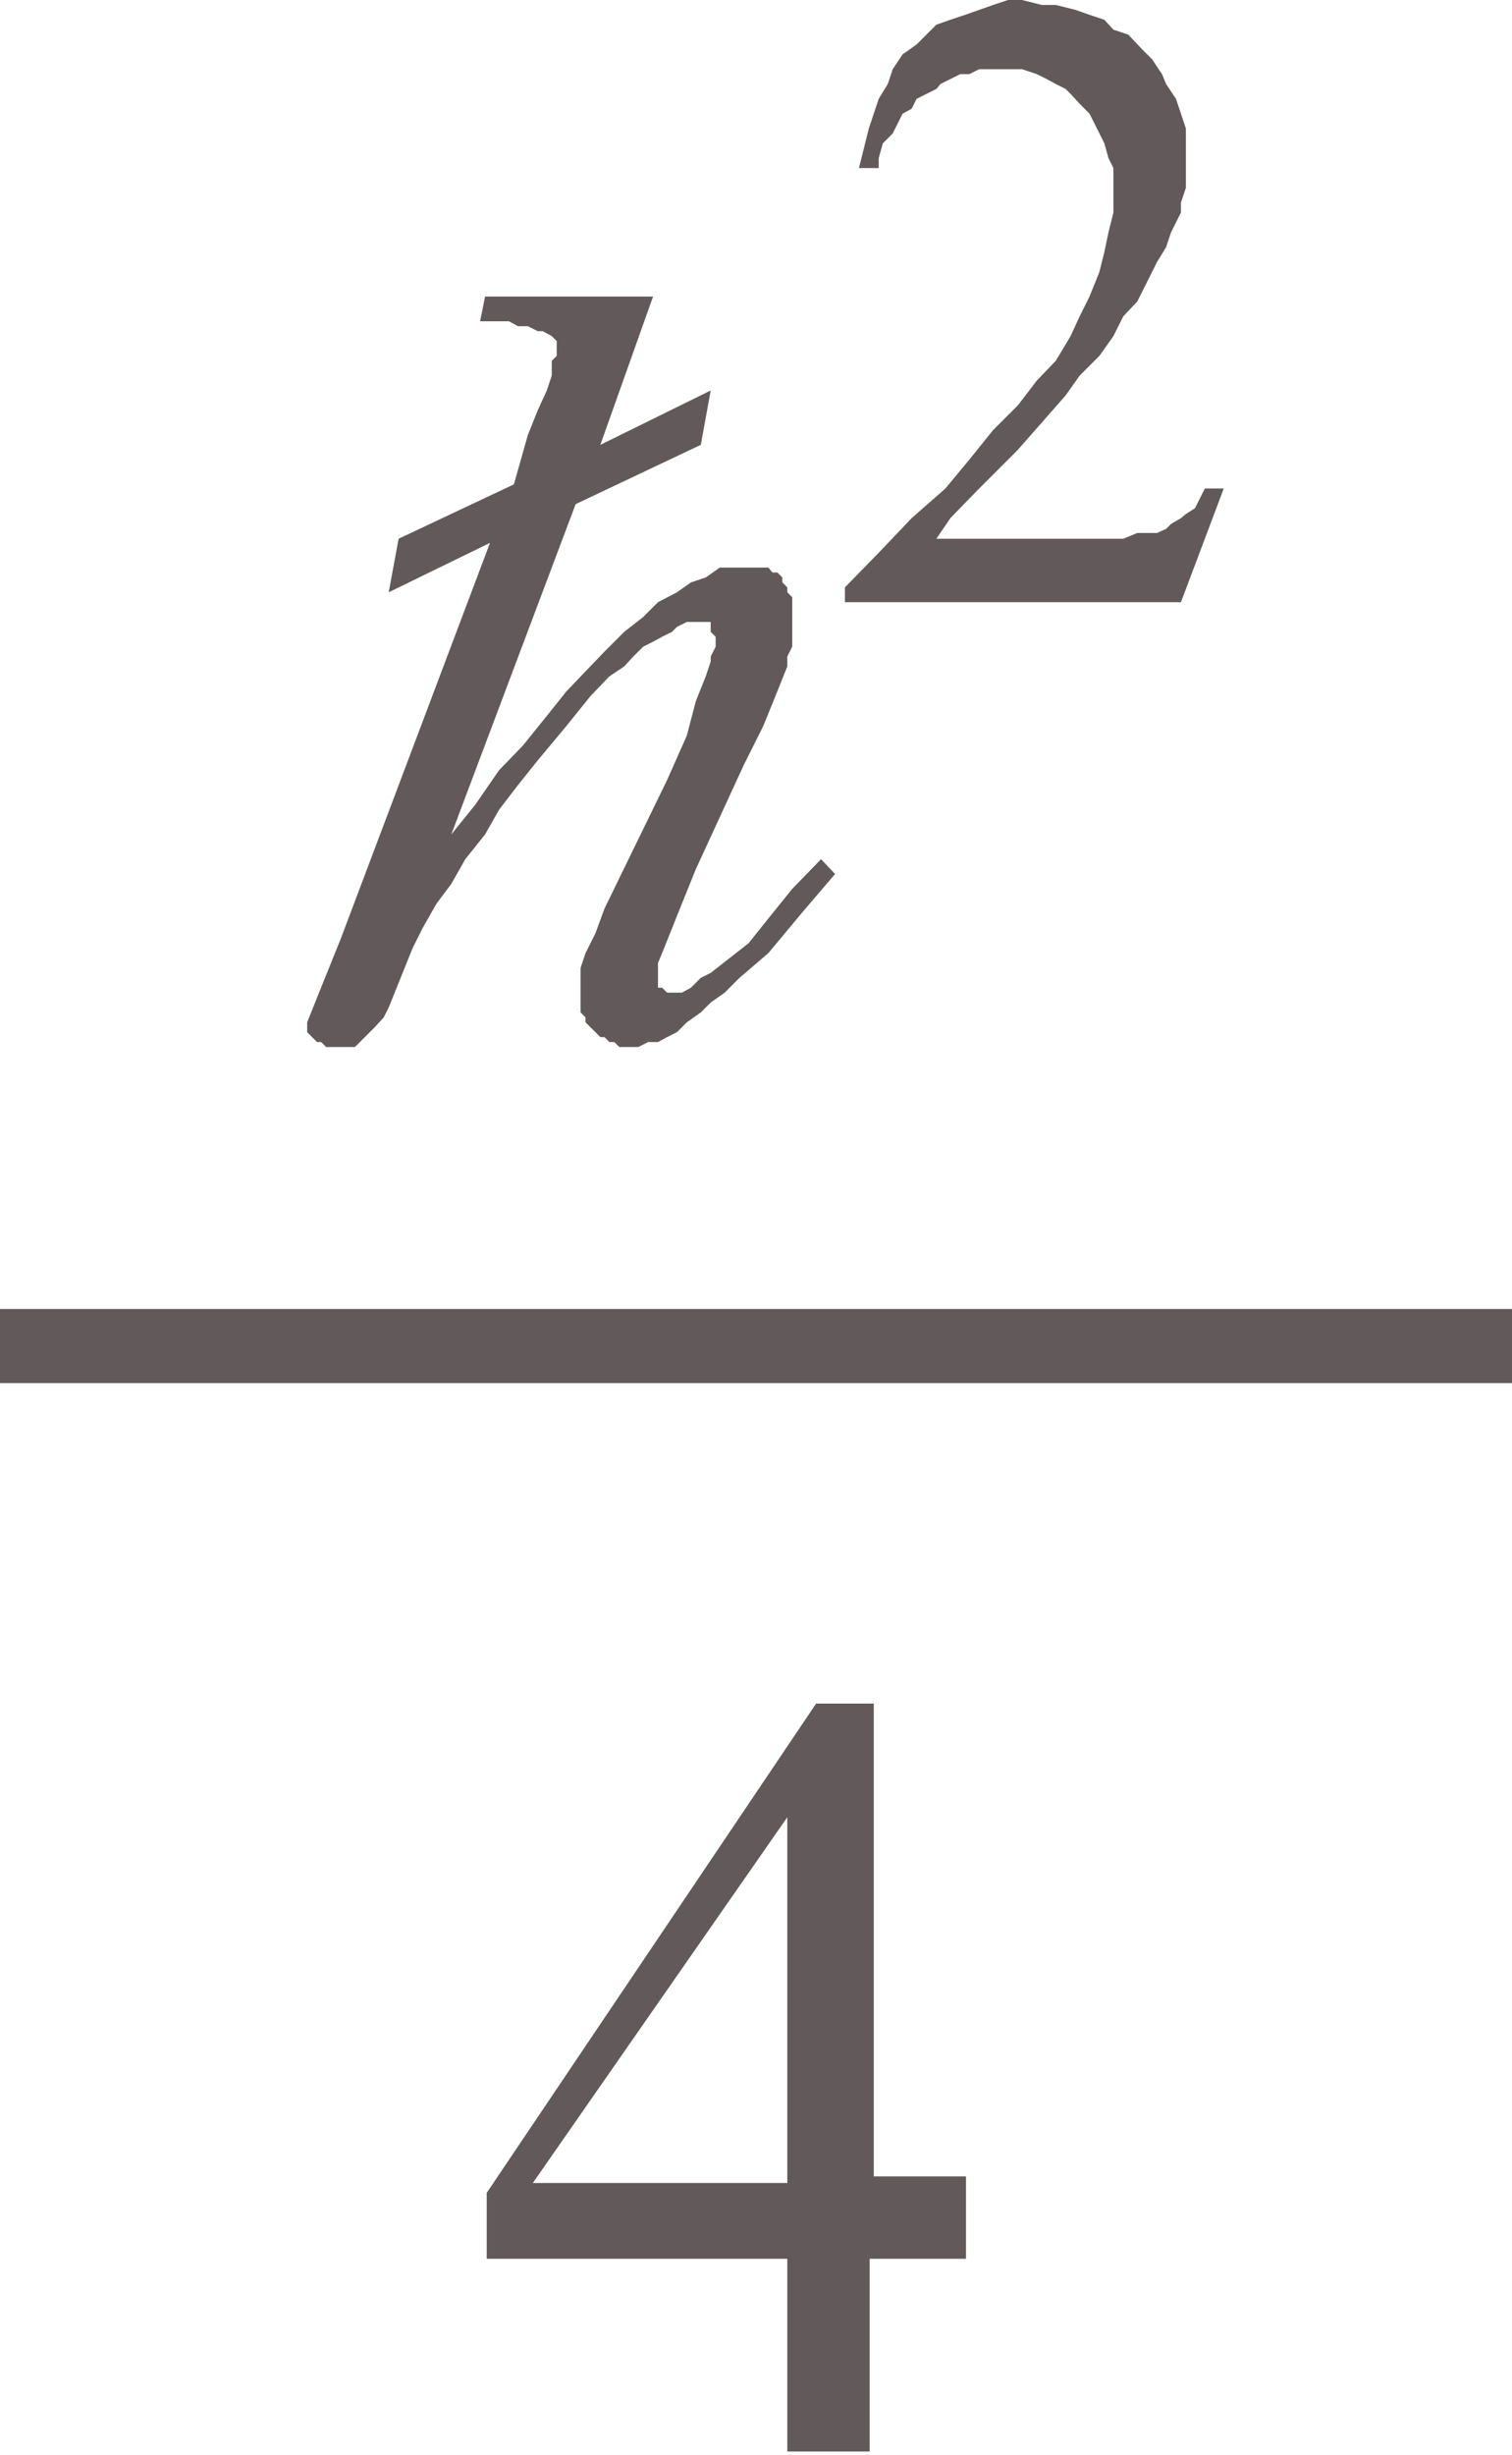
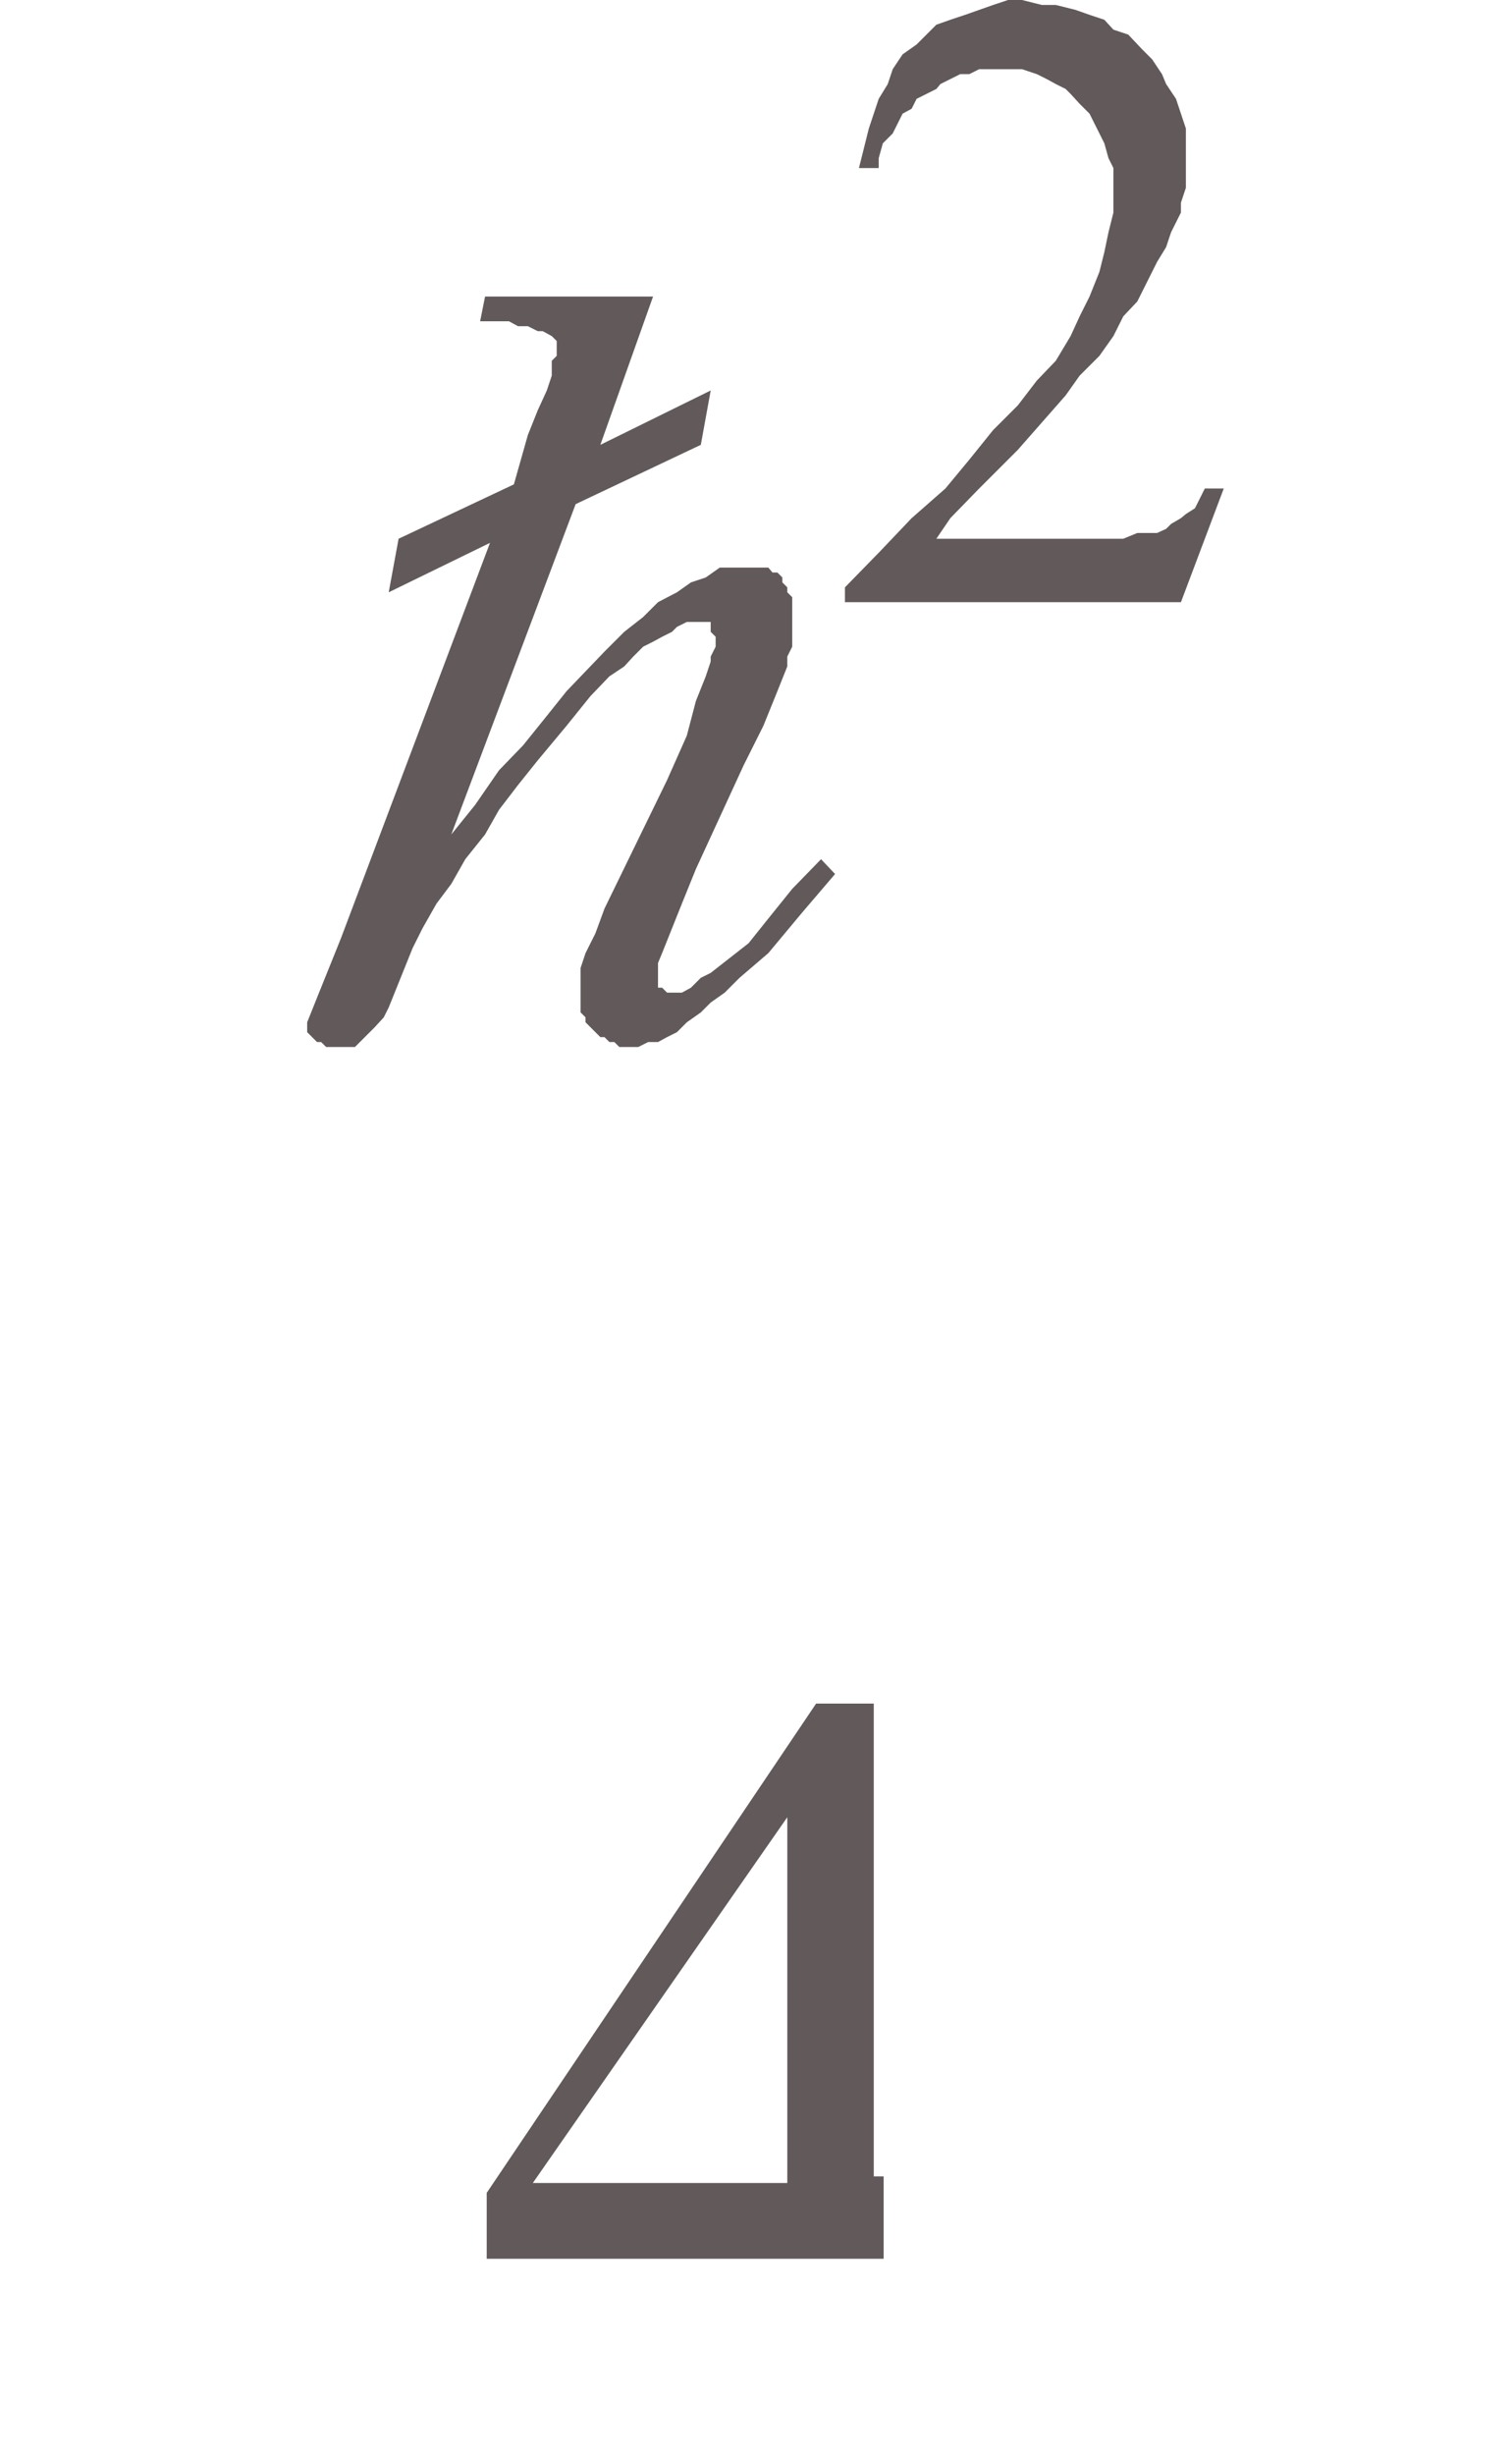
<svg xmlns="http://www.w3.org/2000/svg" viewBox="0 0 18.36 29.8">
  <defs>
    <style>.cls-1{fill:none;}.cls-2{clip-path:url(#clip-path);}.cls-3{fill:#625a5a;}</style>
    <clipPath id="clip-path" transform="translate(-1.34 -2.58)">
      <polygon class="cls-1" points="0 35.97 20.98 35.97 20.98 0 0 0 0 35.97 0 35.97" />
    </clipPath>
  </defs>
  <title>img_11_130</title>
  <g id="Слой_2" data-name="Слой 2">
    <g id="Слой_1-2" data-name="Слой 1">
      <g class="cls-2">
        <polygon class="cls-3" points="5.89 3.6 5.83 3.9 6.18 3.9 6.29 3.96 6.41 3.96 6.53 4.02 6.59 4.02 6.7 4.08 6.7 4.08 6.76 4.14 6.76 4.2 6.76 4.32 6.7 4.38 6.7 4.56 6.64 4.74 6.53 4.98 6.41 5.28 6.24 5.88 4.84 6.54 4.72 7.19 4.72 7.19 5.95 6.59 4.14 11.39 3.85 12.11 3.73 12.41 3.73 12.47 3.73 12.53 3.79 12.59 3.85 12.65 3.9 12.65 3.96 12.71 4.02 12.71 4.14 12.71 4.2 12.71 4.31 12.71 4.37 12.65 4.43 12.59 4.49 12.53 4.55 12.47 4.66 12.35 4.72 12.23 5.01 11.51 5.13 11.27 5.3 10.97 5.48 10.73 5.65 10.43 5.89 10.13 6.06 9.83 6.29 9.53 6.53 9.23 6.88 8.81 7.17 8.45 7.4 8.21 7.58 8.09 7.69 7.97 7.81 7.85 7.93 7.79 8.04 7.73 8.16 7.67 8.22 7.61 8.34 7.55 8.45 7.55 8.51 7.55 8.57 7.55 8.63 7.55 8.63 7.61 8.63 7.67 8.69 7.73 8.69 7.79 8.69 7.85 8.63 7.97 8.63 8.03 8.57 8.21 8.45 8.51 8.34 8.93 8.1 9.47 7.34 11.03 7.23 11.33 7.11 11.57 7.05 11.75 7.05 11.87 7.05 11.99 7.05 12.05 7.05 12.11 7.05 12.17 7.05 12.29 7.11 12.35 7.11 12.41 7.17 12.47 7.23 12.53 7.29 12.59 7.34 12.59 7.4 12.65 7.46 12.65 7.52 12.71 7.58 12.71 7.64 12.71 7.75 12.71 7.87 12.65 7.99 12.65 8.1 12.59 8.22 12.53 8.34 12.41 8.51 12.29 8.63 12.17 8.8 12.05 8.98 11.87 9.33 11.57 9.73 11.09 10.14 10.61 9.97 10.43 9.62 10.79 9.33 11.15 9.09 11.45 8.86 11.63 8.63 11.81 8.51 11.87 8.45 11.93 8.39 11.99 8.28 12.05 8.22 12.05 8.16 12.05 8.1 12.05 8.1 12.05 8.04 11.99 7.99 11.99 7.99 11.93 7.99 11.93 7.99 11.87 7.99 11.81 7.99 11.69 8.04 11.57 8.16 11.27 8.28 10.97 8.45 10.55 9.03 9.29 9.27 8.81 9.44 8.39 9.56 8.09 9.56 7.97 9.62 7.85 9.62 7.61 9.62 7.55 9.62 7.43 9.62 7.37 9.62 7.25 9.56 7.19 9.56 7.13 9.5 7.07 9.5 7.01 9.44 6.95 9.38 6.95 9.33 6.89 9.21 6.89 9.15 6.89 9.09 6.89 8.98 6.89 8.92 6.89 8.74 6.89 8.57 7.01 8.39 7.07 8.22 7.19 7.99 7.31 7.81 7.49 7.58 7.67 7.34 7.91 7.11 8.15 6.88 8.39 6.64 8.69 6.35 9.05 6.06 9.35 5.77 9.77 5.48 10.13 6.99 6.12 8.51 5.4 8.63 4.74 7.29 5.4 7.93 3.6 5.89 3.6 5.89 3.6" />
        <polygon class="cls-3" points="12.41 0 12.24 0 12.06 0.06 11.89 0.12 11.72 0.18 11.54 0.24 11.37 0.3 11.25 0.42 11.13 0.54 10.96 0.66 10.84 0.84 10.78 1.02 10.67 1.2 10.61 1.38 10.55 1.56 10.49 1.8 10.43 2.04 10.67 2.04 10.67 1.92 10.72 1.74 10.84 1.62 10.9 1.5 10.96 1.38 11.07 1.32 11.13 1.2 11.25 1.14 11.37 1.08 11.42 1.02 11.54 0.96 11.66 0.9 11.77 0.9 11.89 0.84 12.01 0.84 12.18 0.84 12.3 0.84 12.41 0.84 12.59 0.9 12.71 0.96 12.82 1.02 12.94 1.08 13 1.14 13.11 1.26 13.23 1.38 13.29 1.5 13.35 1.62 13.41 1.74 13.46 1.92 13.52 2.04 13.52 2.22 13.52 2.4 13.52 2.58 13.46 2.82 13.41 3.06 13.35 3.3 13.23 3.6 13.11 3.84 13 4.08 12.82 4.38 12.59 4.62 12.36 4.92 12.06 5.22 11.77 5.58 11.48 5.93 11.07 6.29 10.67 6.71 10.26 7.13 10.26 7.31 14.34 7.31 14.86 5.93 14.63 5.93 14.57 6.05 14.51 6.17 14.4 6.24 14.34 6.29 14.22 6.36 14.16 6.42 14.05 6.47 13.93 6.47 13.81 6.47 13.64 6.54 13.41 6.54 13.17 6.54 11.37 6.54 11.54 6.29 11.89 5.93 12.36 5.46 12.94 4.8 13.11 4.56 13.35 4.32 13.52 4.08 13.64 3.84 13.81 3.66 13.93 3.42 14.05 3.18 14.16 3 14.22 2.82 14.28 2.7 14.34 2.58 14.34 2.46 14.4 2.28 14.4 2.16 14.4 2.04 14.4 1.92 14.4 1.74 14.4 1.56 14.34 1.38 14.28 1.2 14.16 1.02 14.11 0.9 13.99 0.72 13.87 0.6 13.7 0.42 13.52 0.36 13.41 0.24 13.23 0.18 13.06 0.12 12.82 0.06 12.65 0.06 12.41 0 12.41 0" />
-         <path class="cls-3" d="M10.9,24.64v4.44H7.81l3.09-4.44Zm.35-1.38-4,5.94V30H10.9v2.34h1V30h1.17v-1H11.95V23.26Z" transform="translate(-1.34 -2.58)" />
-         <polygon class="cls-3" points="0 15.89 0 16.79 18.36 16.79 18.36 15.89 0 15.89 0 15.89" />
+         <path class="cls-3" d="M10.9,24.64v4.44H7.81l3.09-4.44Zm.35-1.38-4,5.94V30H10.9v2.34V30h1.17v-1H11.95V23.26Z" transform="translate(-1.34 -2.58)" />
      </g>
    </g>
  </g>
</svg>